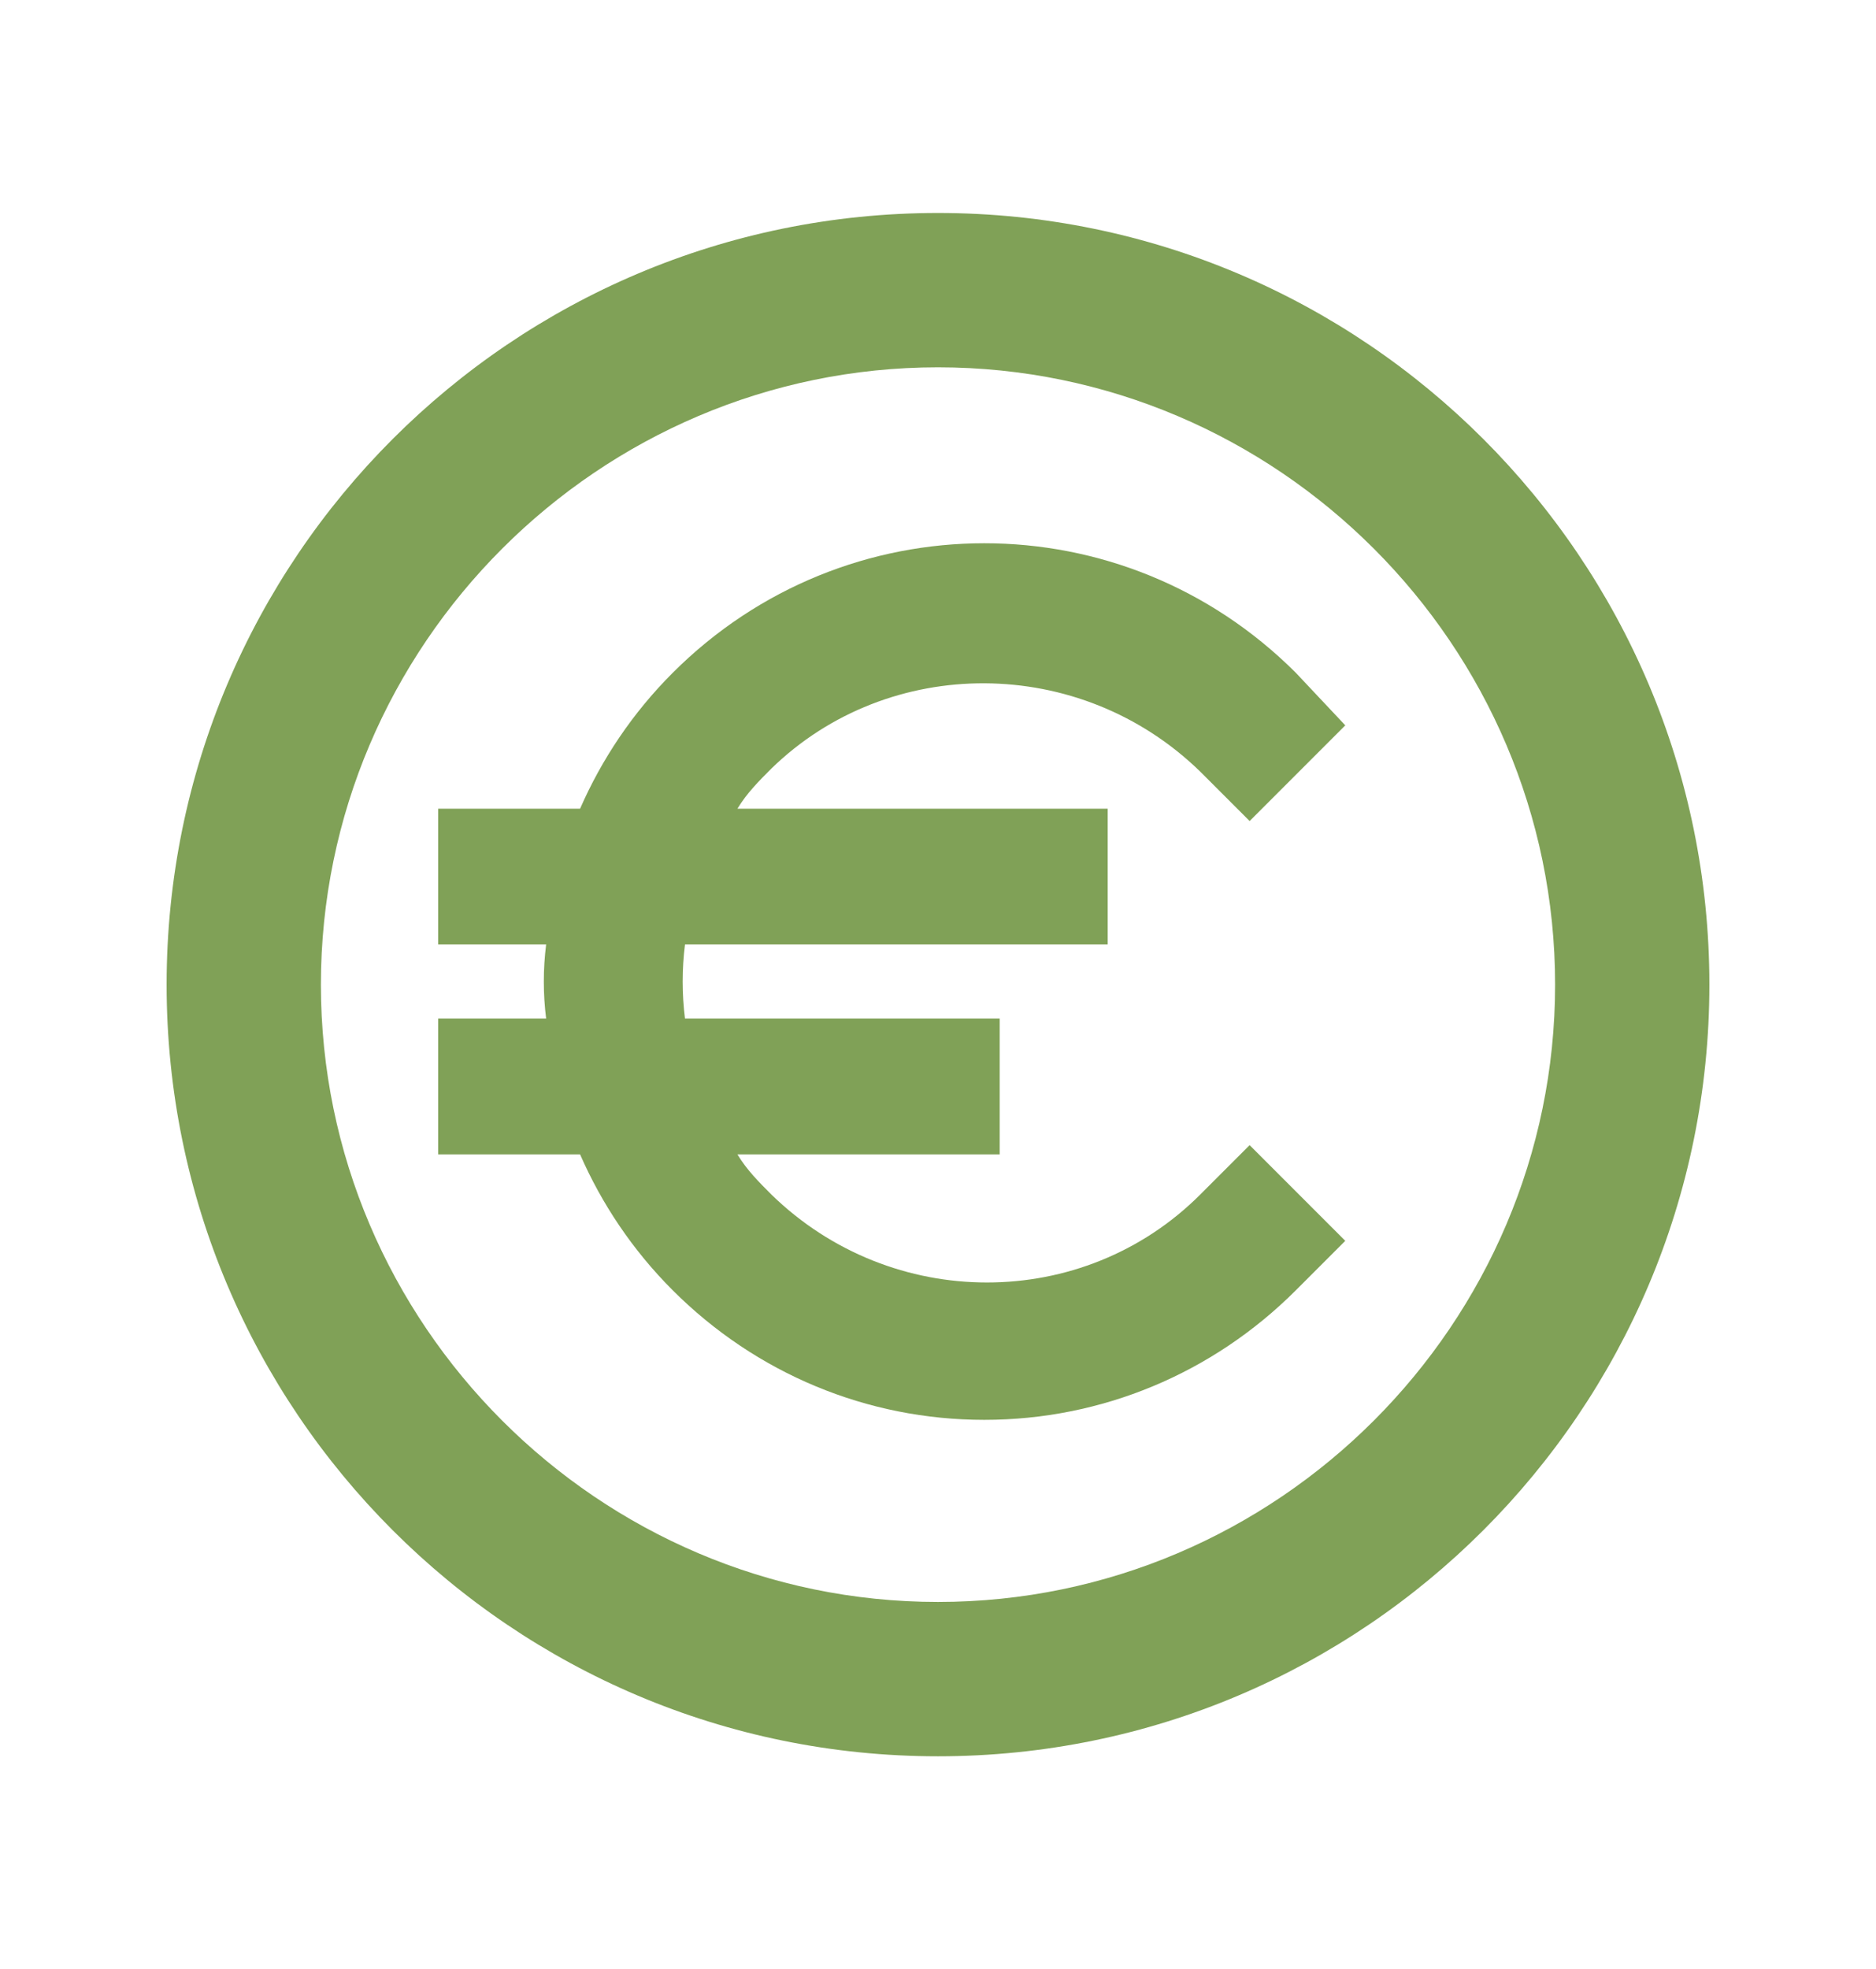
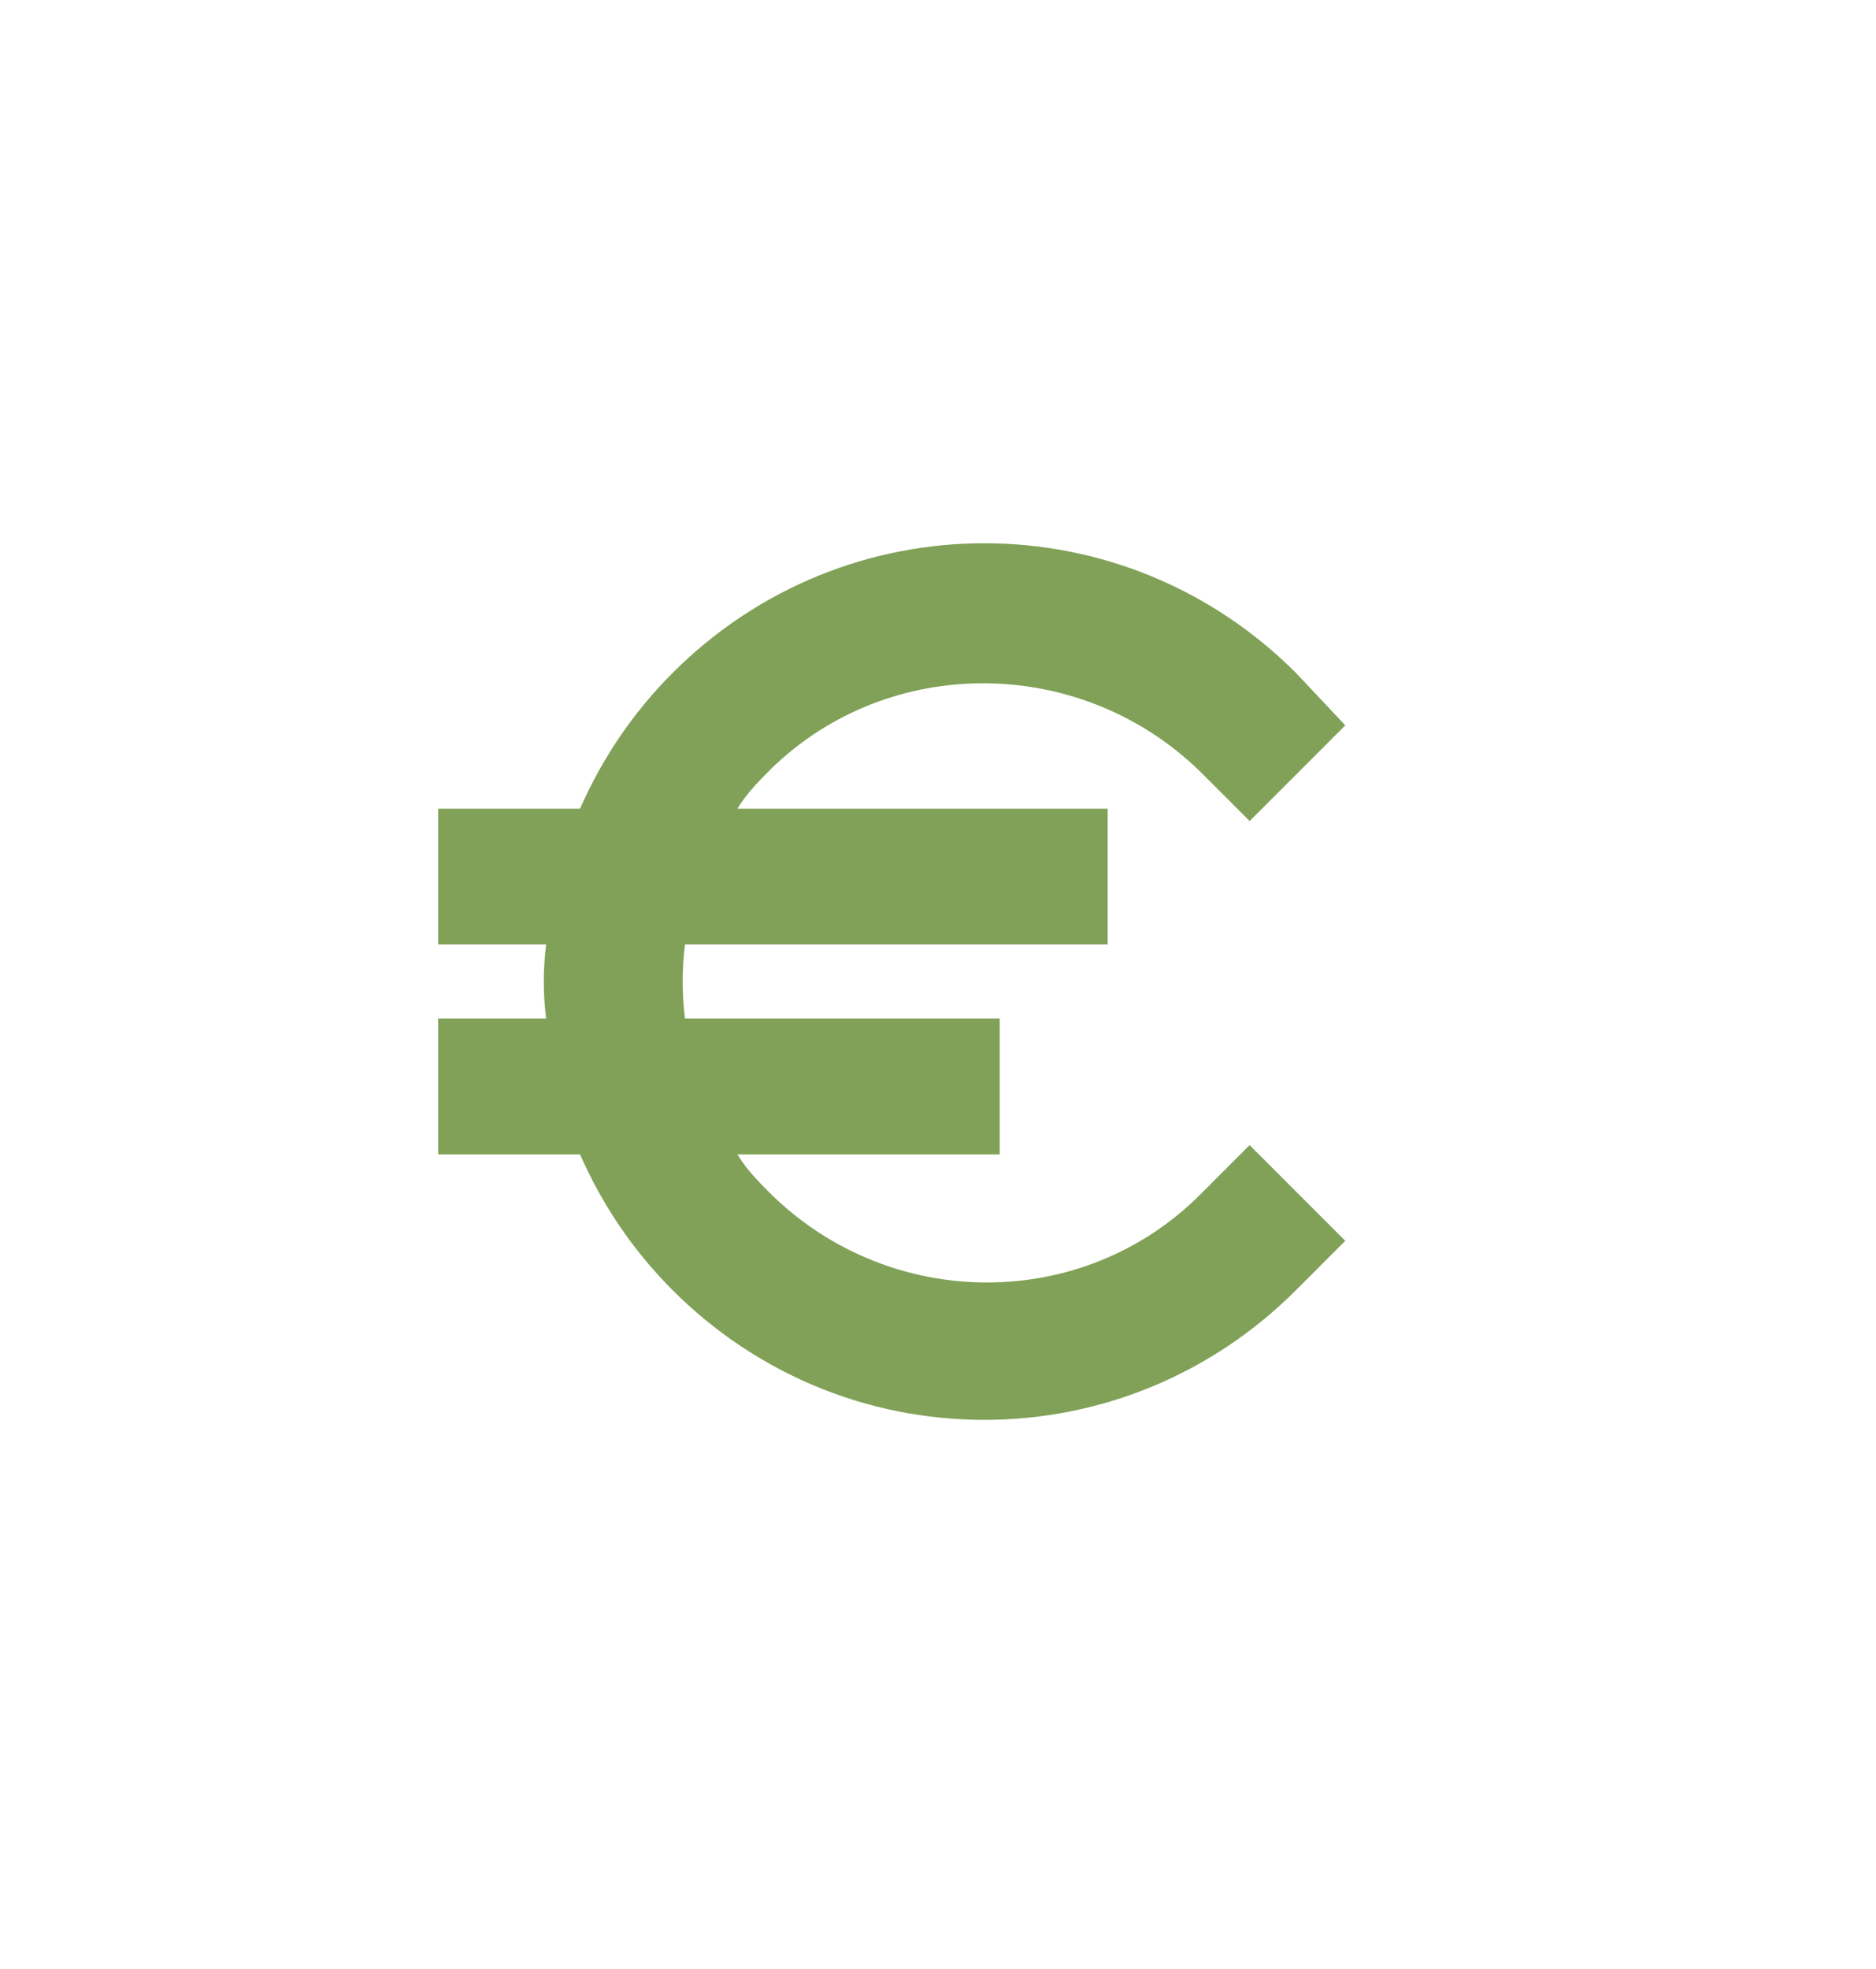
<svg xmlns="http://www.w3.org/2000/svg" version="1.1" id="Layer_1" x="0px" y="0px" viewBox="0 0 60.8 63.8" style="enable-background:new 0 0 60.8 63.8;" xml:space="preserve">
  <style type="text/css">
	.st0{fill:#80A157;}
</style>
  <g>
-     <path class="st0" d="M30.4,6.9c-13.8,0-25,11.2-25,25s11.2,25,25,25s25-11.2,25-25S44.2,6.9,30.4,6.9z M30.4,51.9c-11,0-20-9-20-20   s9-20,20-20s20,9,20,20S41.4,51.9,30.4,51.9z" />
    <path class="st0" d="M38.9,25l1.6,1.6l3.1-3.1L42,21.8c-5.6-5.6-14.6-5.6-20.2,0c-1.3,1.3-2.3,2.8-3,4.4h-4.6v4.4h3.5   c-0.1,0.8-0.1,1.6,0,2.4h-3.5v4.4h4.6c0.7,1.6,1.7,3.1,3,4.4c2.7,2.7,6.3,4.2,10.1,4.2s7.4-1.5,10.1-4.2l1.6-1.6l-3.1-3.1l-1.6,1.6   c-3.8,3.8-10,3.8-13.9,0c-0.4-0.4-0.8-0.8-1.1-1.3h8.5V33H22.2c-0.1-0.8-0.1-1.6,0-2.4h13.7v-4.4h-12c0.3-0.5,0.7-0.9,1.1-1.3   C28.8,21.2,35,21.2,38.9,25z" />
  </g>
</svg>